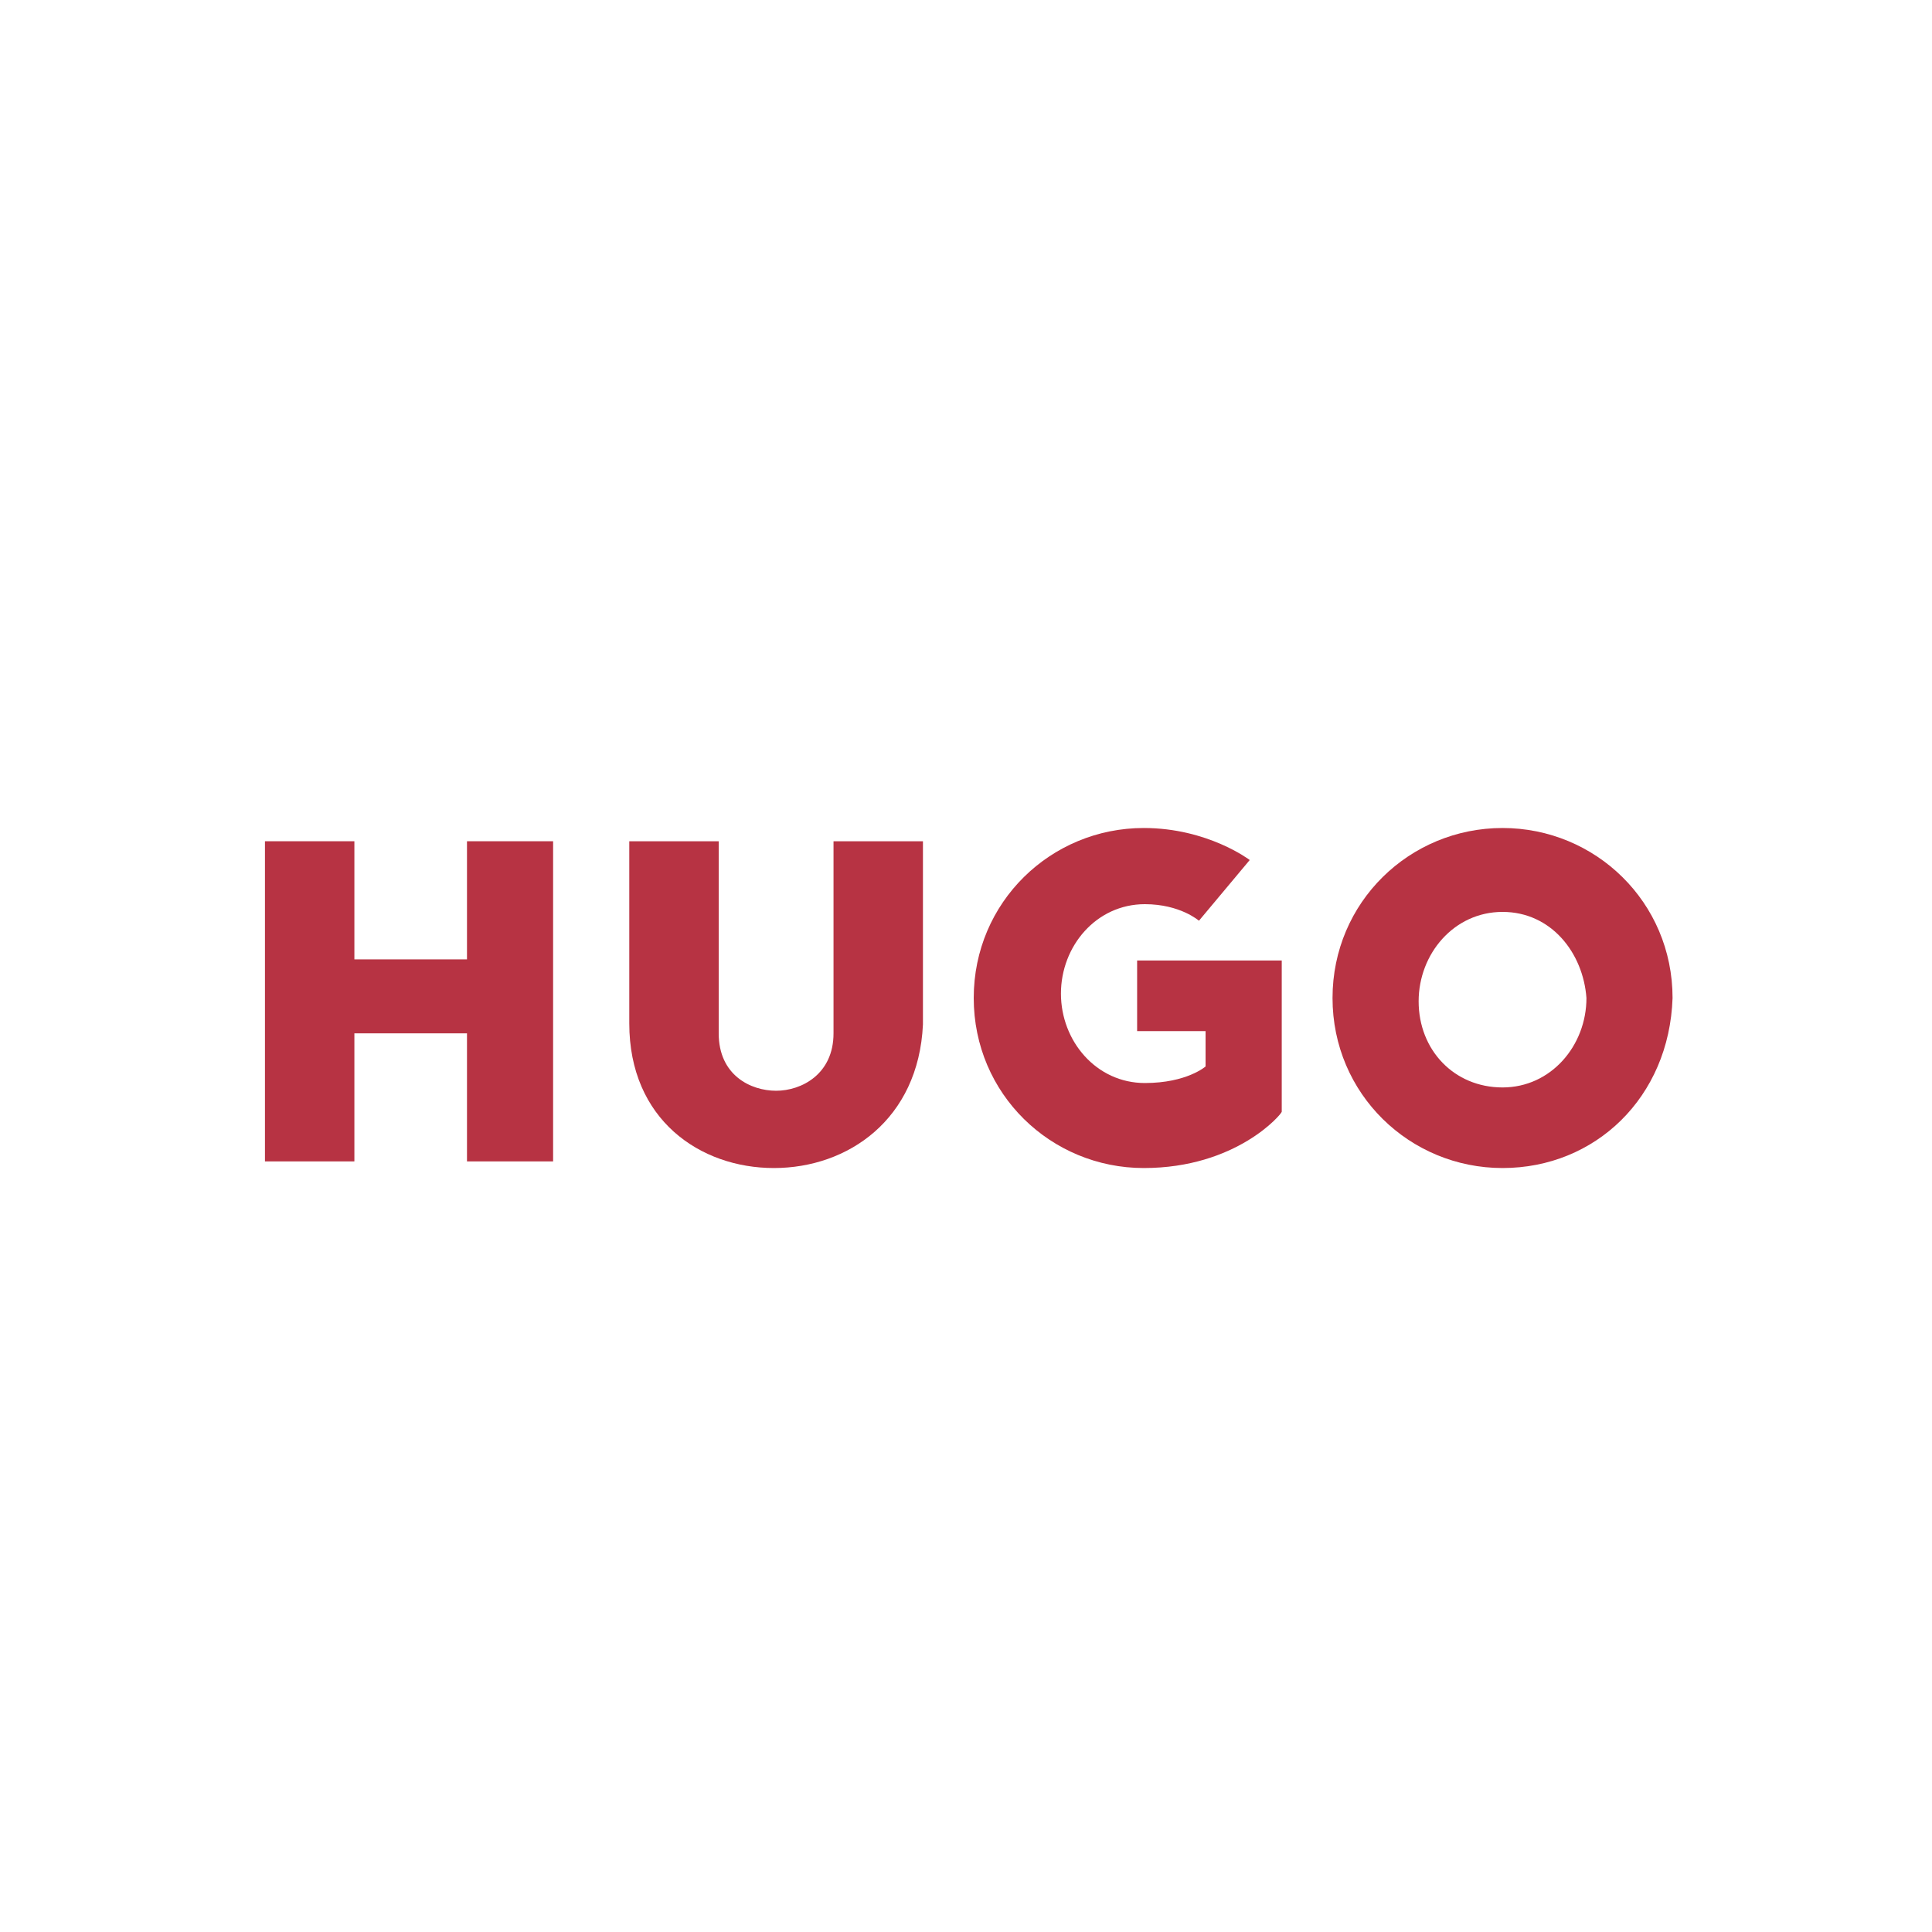
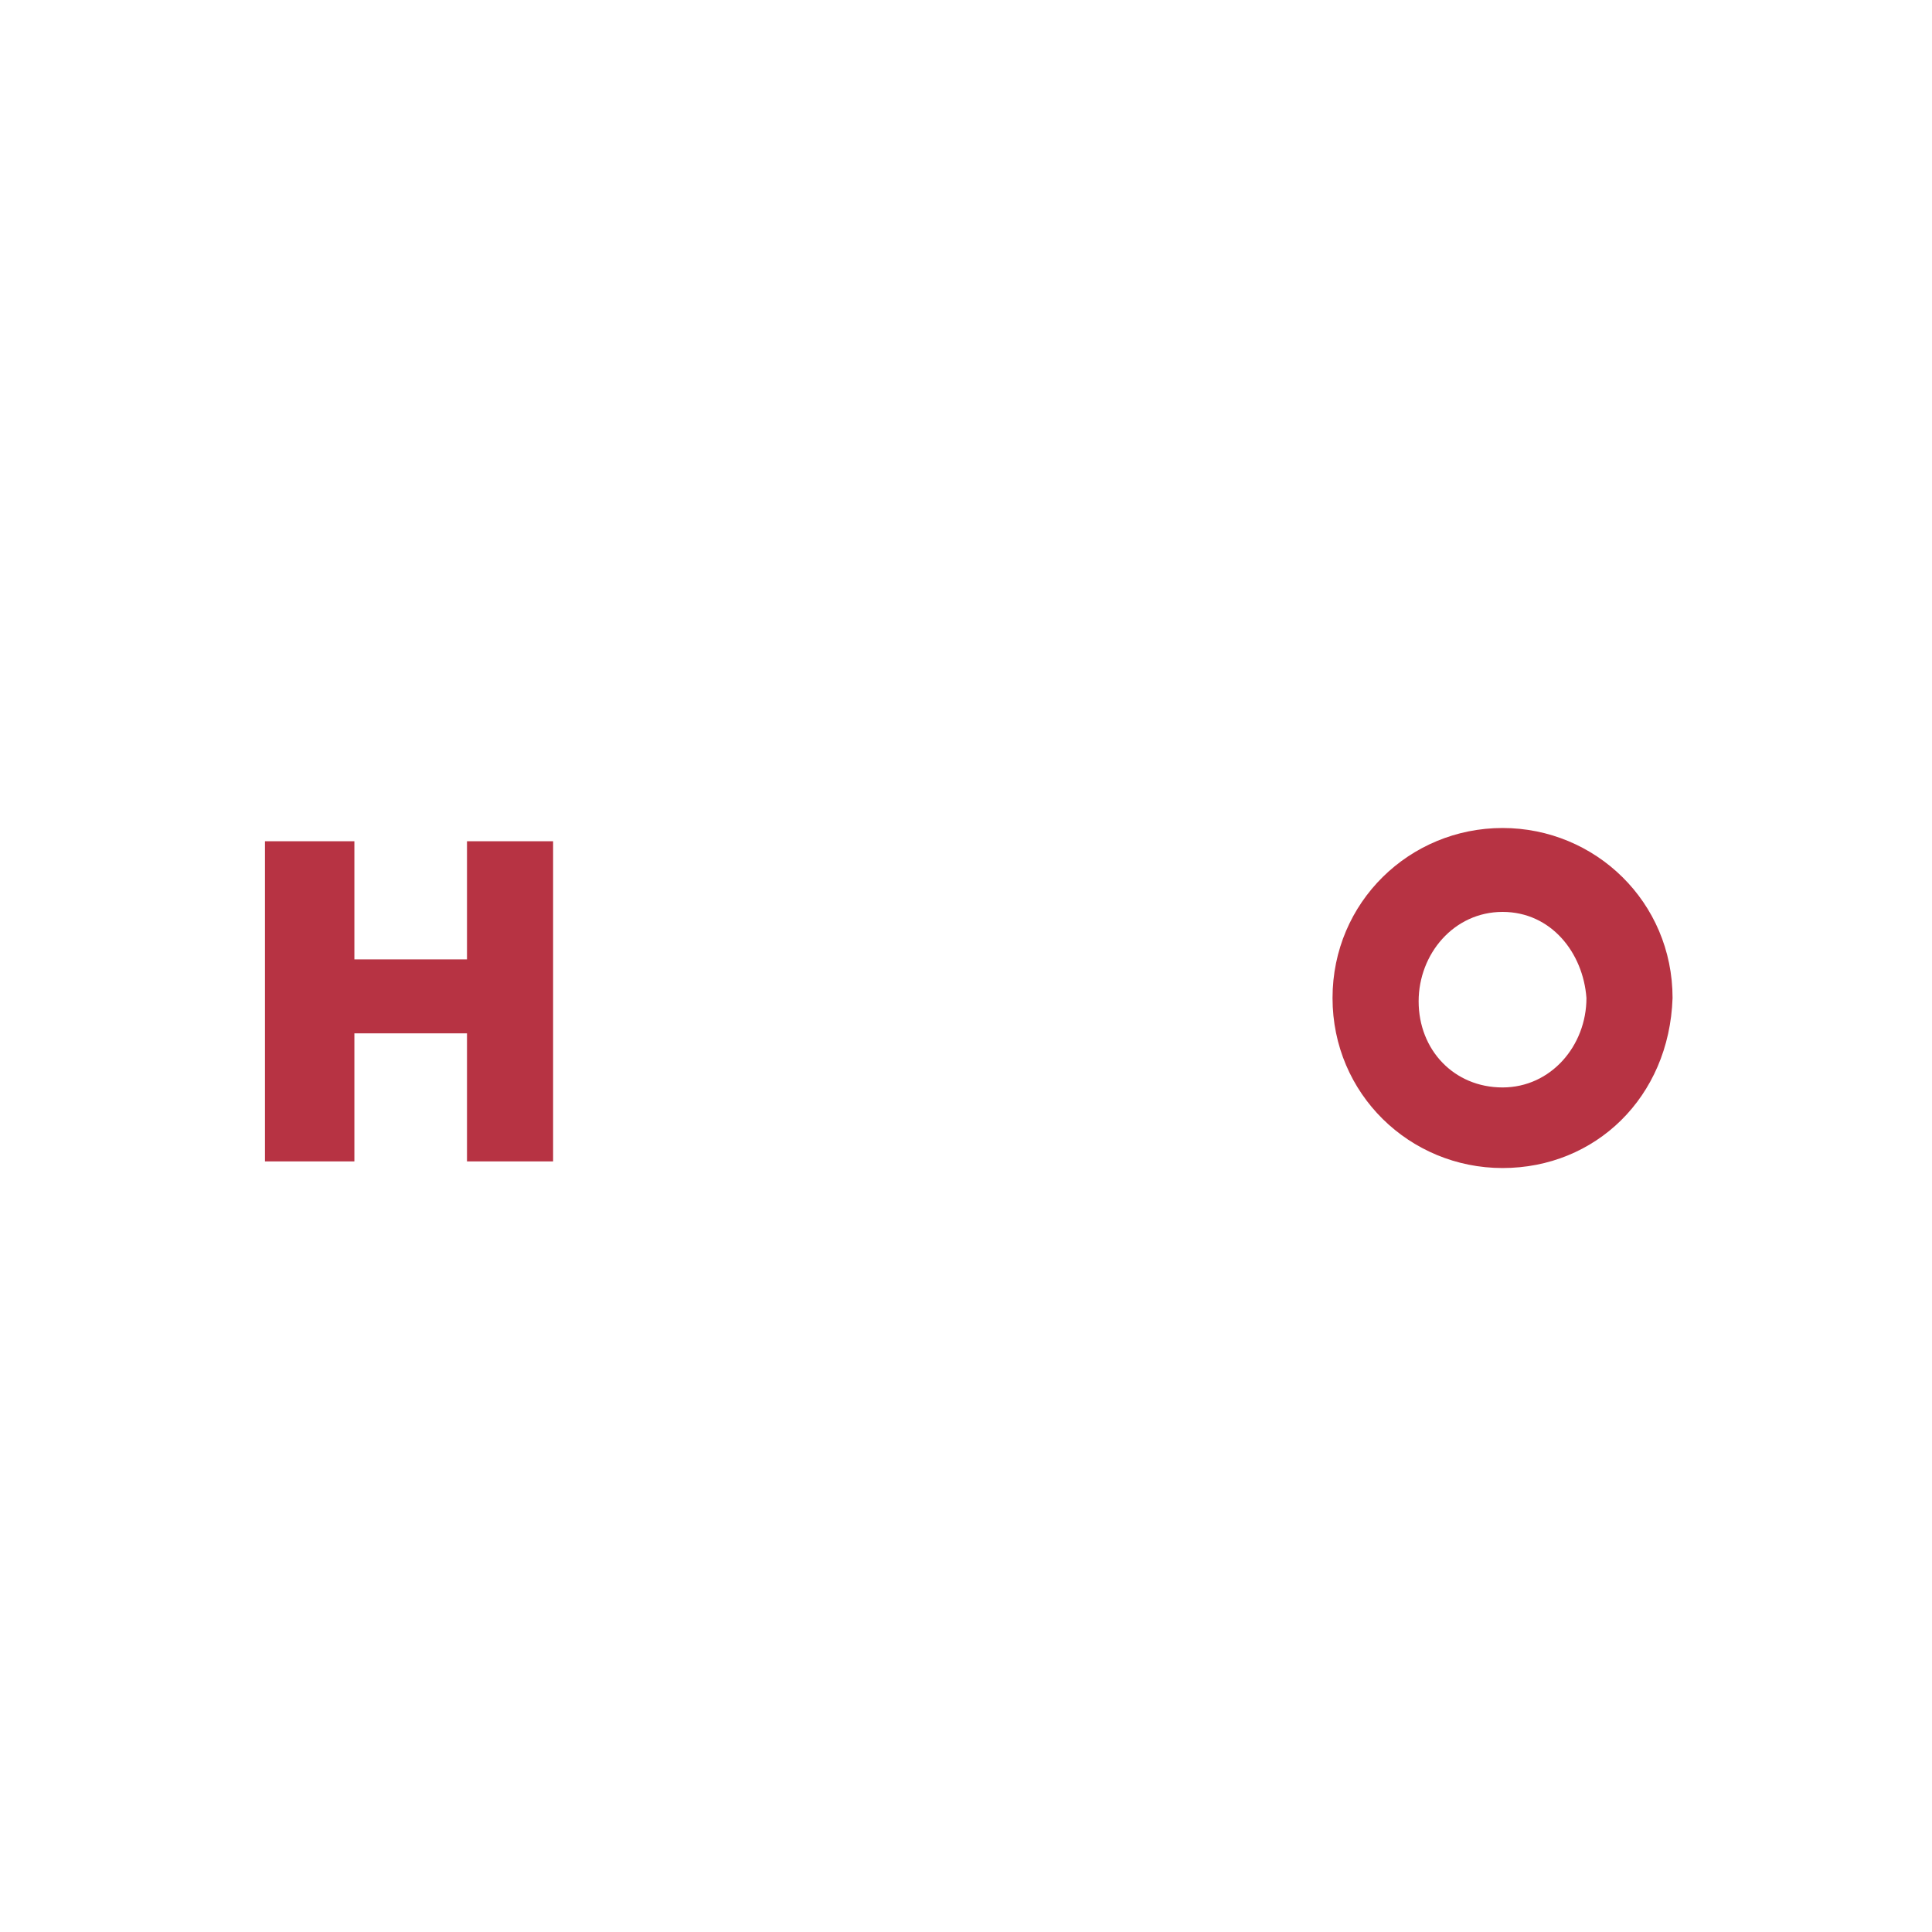
<svg xmlns="http://www.w3.org/2000/svg" version="1.1" id="Layer_1" x="0px" y="0px" viewBox="0 0 175 175" style="enable-background:new 0 0 175 175;" xml:space="preserve">
  <style type="text/css">
	.st0{fill:#B73343;}
</style>
  <polygon class="st0" points="42.3,76.2 42.3,86.9 32.1,86.9 32.1,76.2 24,76.2 24,105.2 32.1,105.2 32.1,93.6 42.3,93.6 42.3,105.2   50.1,105.2 50.1,88.7 50.1,76.2 " />
-   <path class="st0" d="M70.1,105.8c-6.7,0-13.1-4.4-13.1-13.1V76.2h8.1v17.4c0,3.8,2.9,5.2,5.2,5.2c2.3,0,5.2-1.5,5.2-5.2V76.2h8.1  v16.6C83.2,101.4,76.8,105.8,70.1,105.8z" />
-   <path class="st0" d="M103.6,105.8c-8.4,0-15.4-6.7-15.4-15.4c0-8.7,7-15.4,15.4-15.4c5.8,0,9.6,2.9,9.6,2.9l-4.6,5.5  c0,0-1.7-1.5-4.9-1.5c-4.4,0-7.6,3.8-7.6,8.1s3.2,8.1,7.6,8.1c3.8,0,5.5-1.5,5.5-1.5v-3.2H103v-6.4h13.1v13.7  C116.1,100.9,112,105.8,103.6,105.8z" />
  <path class="st0" d="M136.1,105.8c-8.4,0-15.4-6.7-15.4-15.4c0-8.7,7-15.4,15.4-15.4c8.4,0,15.4,6.7,15.4,15.4  C151.2,99.4,144.5,105.8,136.1,105.8z M136.1,82.6c-4.4,0-7.6,3.8-7.6,8.1c0,4.4,3.2,7.8,7.6,7.8s7.6-3.8,7.6-8.1  C143.4,86.3,140.5,82.6,136.1,82.6z" />
</svg>